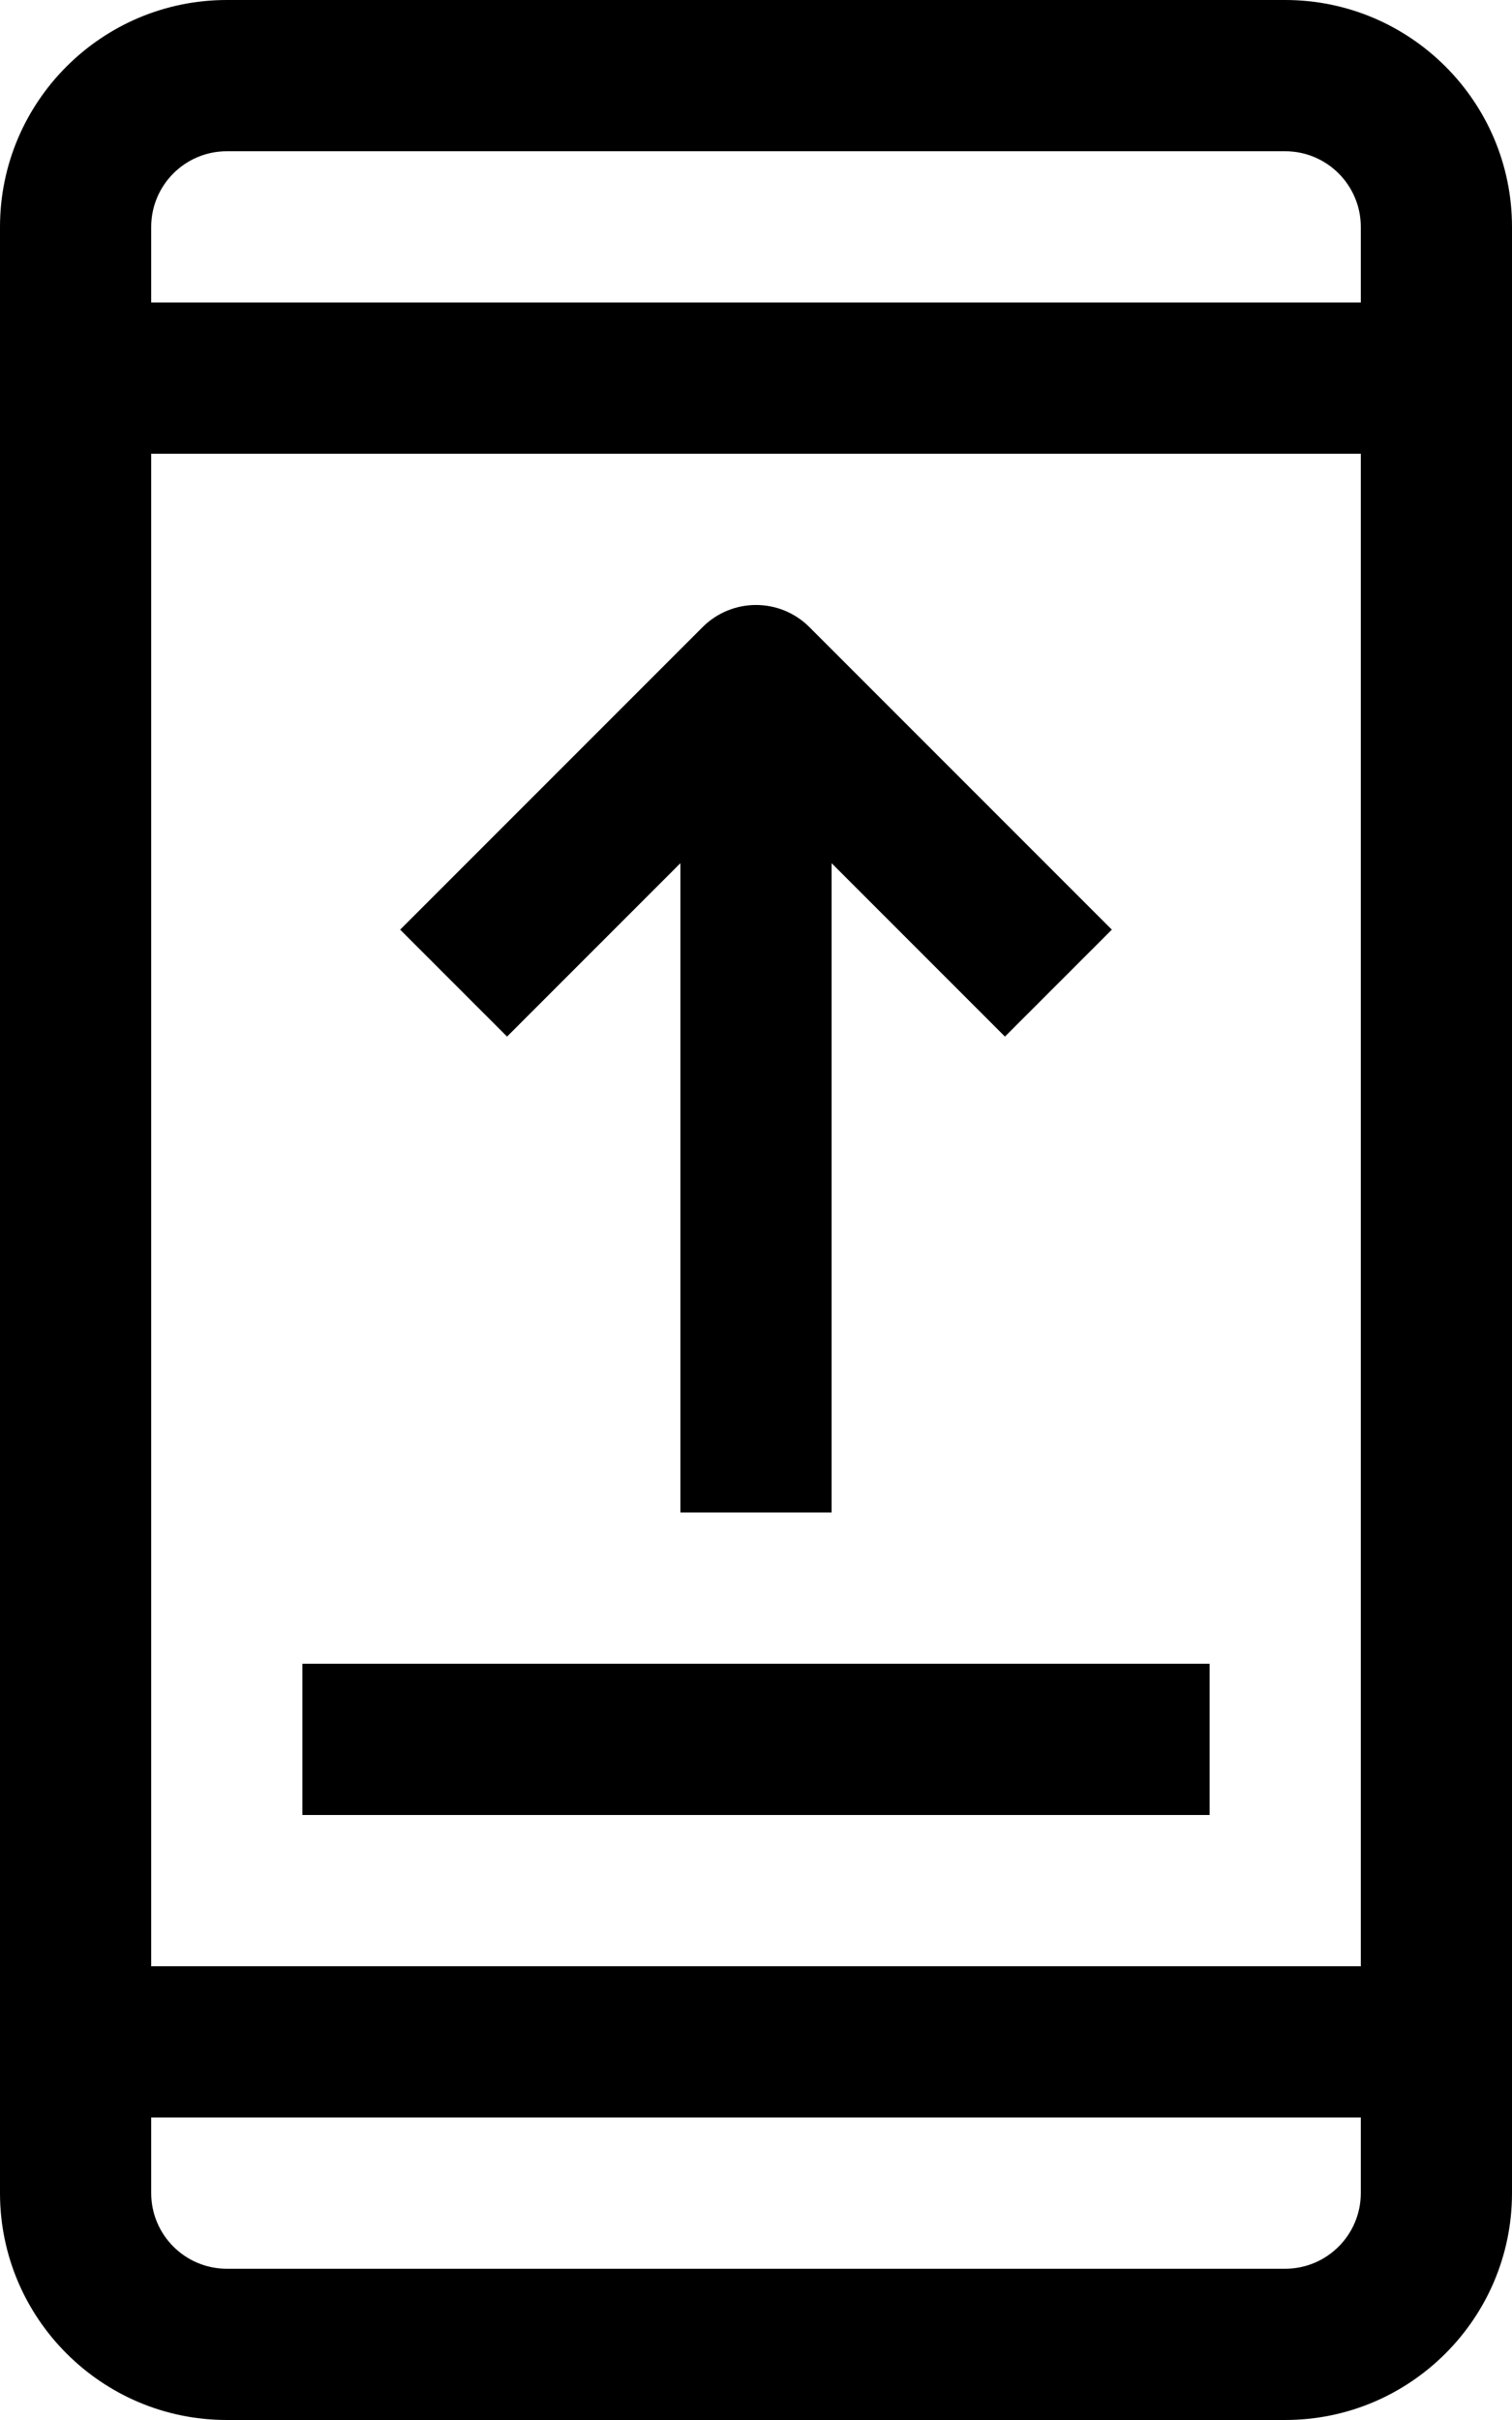
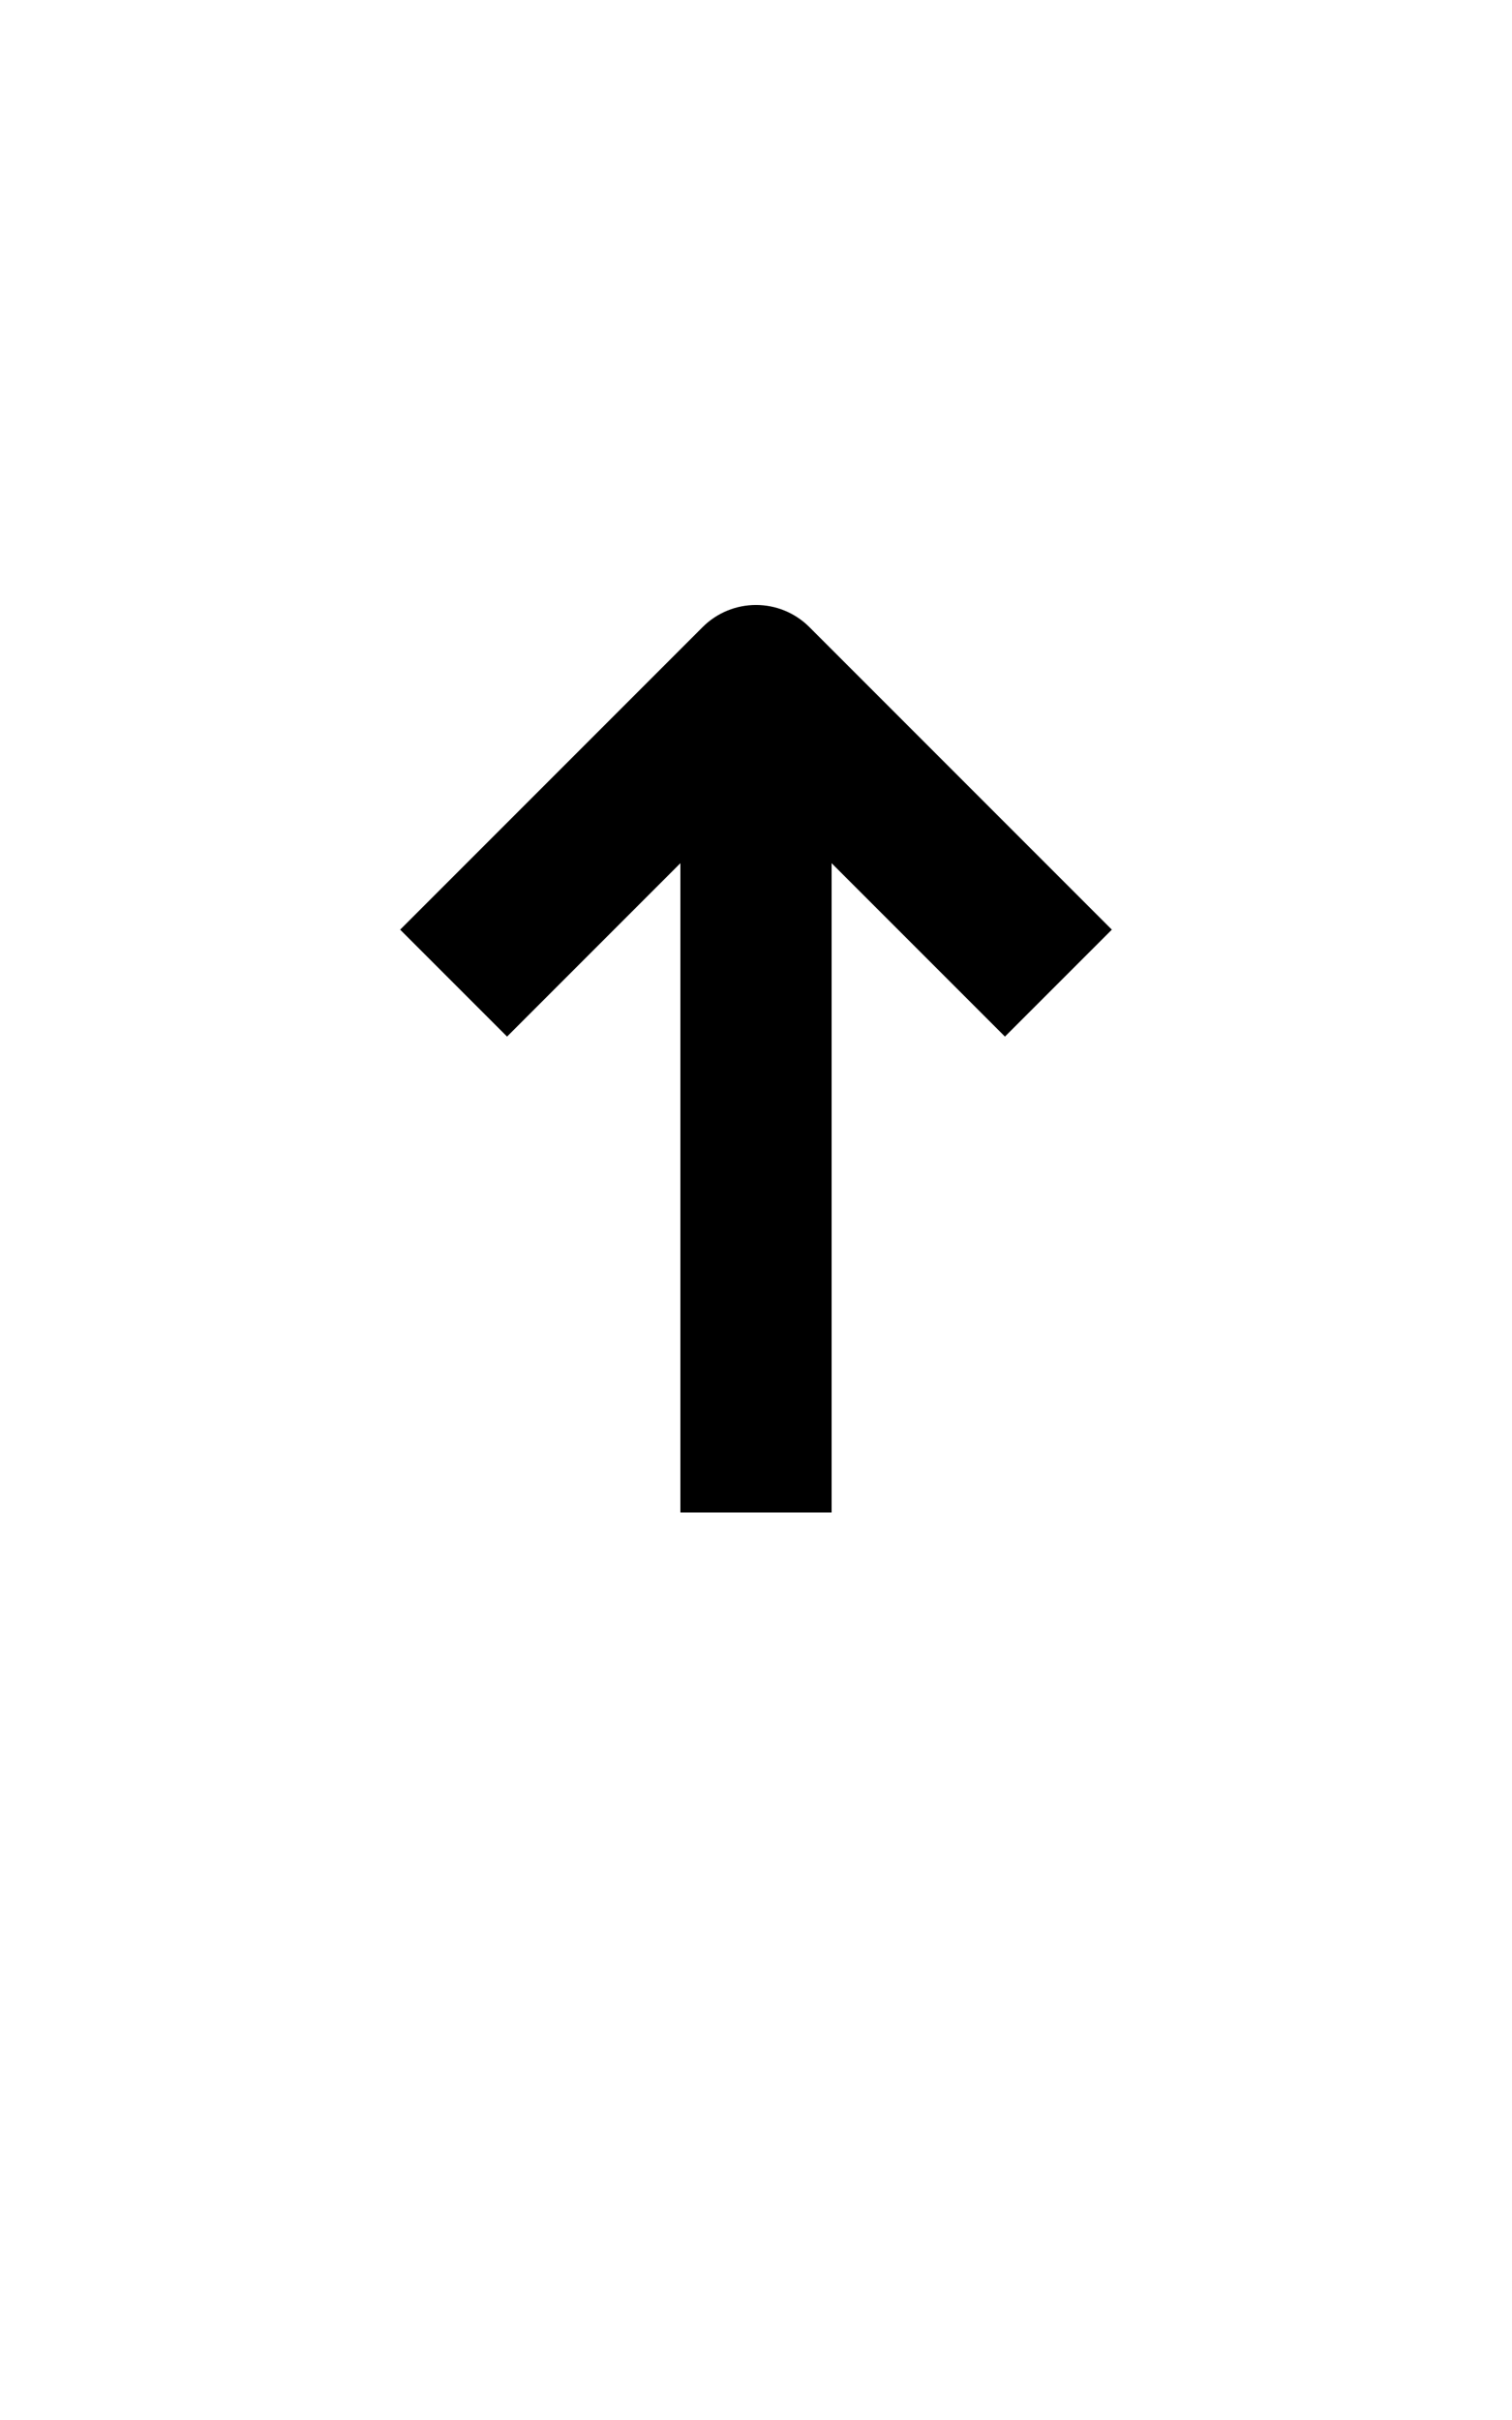
<svg xmlns="http://www.w3.org/2000/svg" height="32.0" preserveAspectRatio="xMidYMid meet" version="1.0" viewBox="0.0 0.0 20.0 32.0" width="20.0" zoomAndPan="magnify">
  <g id="change1_1">
-     <path d="M17,0H3C1.346,0,0,1.346,0,3v26c0,1.654,1.346,3,3,3h14c1.654,0,3-1.346,3-3V3C20,1.346,18.654,0,17,0z M3,2h14 c0.552,0,1,0.449,1,1v1H2V3C2,2.449,2.448,2,3,2z M18,6v20H2V6H18z M17,30H3c-0.552,0-1-0.449-1-1v-1h16v1 C18,29.551,17.552,30,17,30z" fill="inherit" />
    <path d="M9,11.414V20h2v-8.586l2.293,2.293l1.414-1.414l-4-4c-0.391-0.391-1.023-0.391-1.414,0l-4,4l1.414,1.414L9,11.414z" fill="inherit" />
-     <path d="M4 22H16V24H4z" fill="inherit" />
  </g>
</svg>